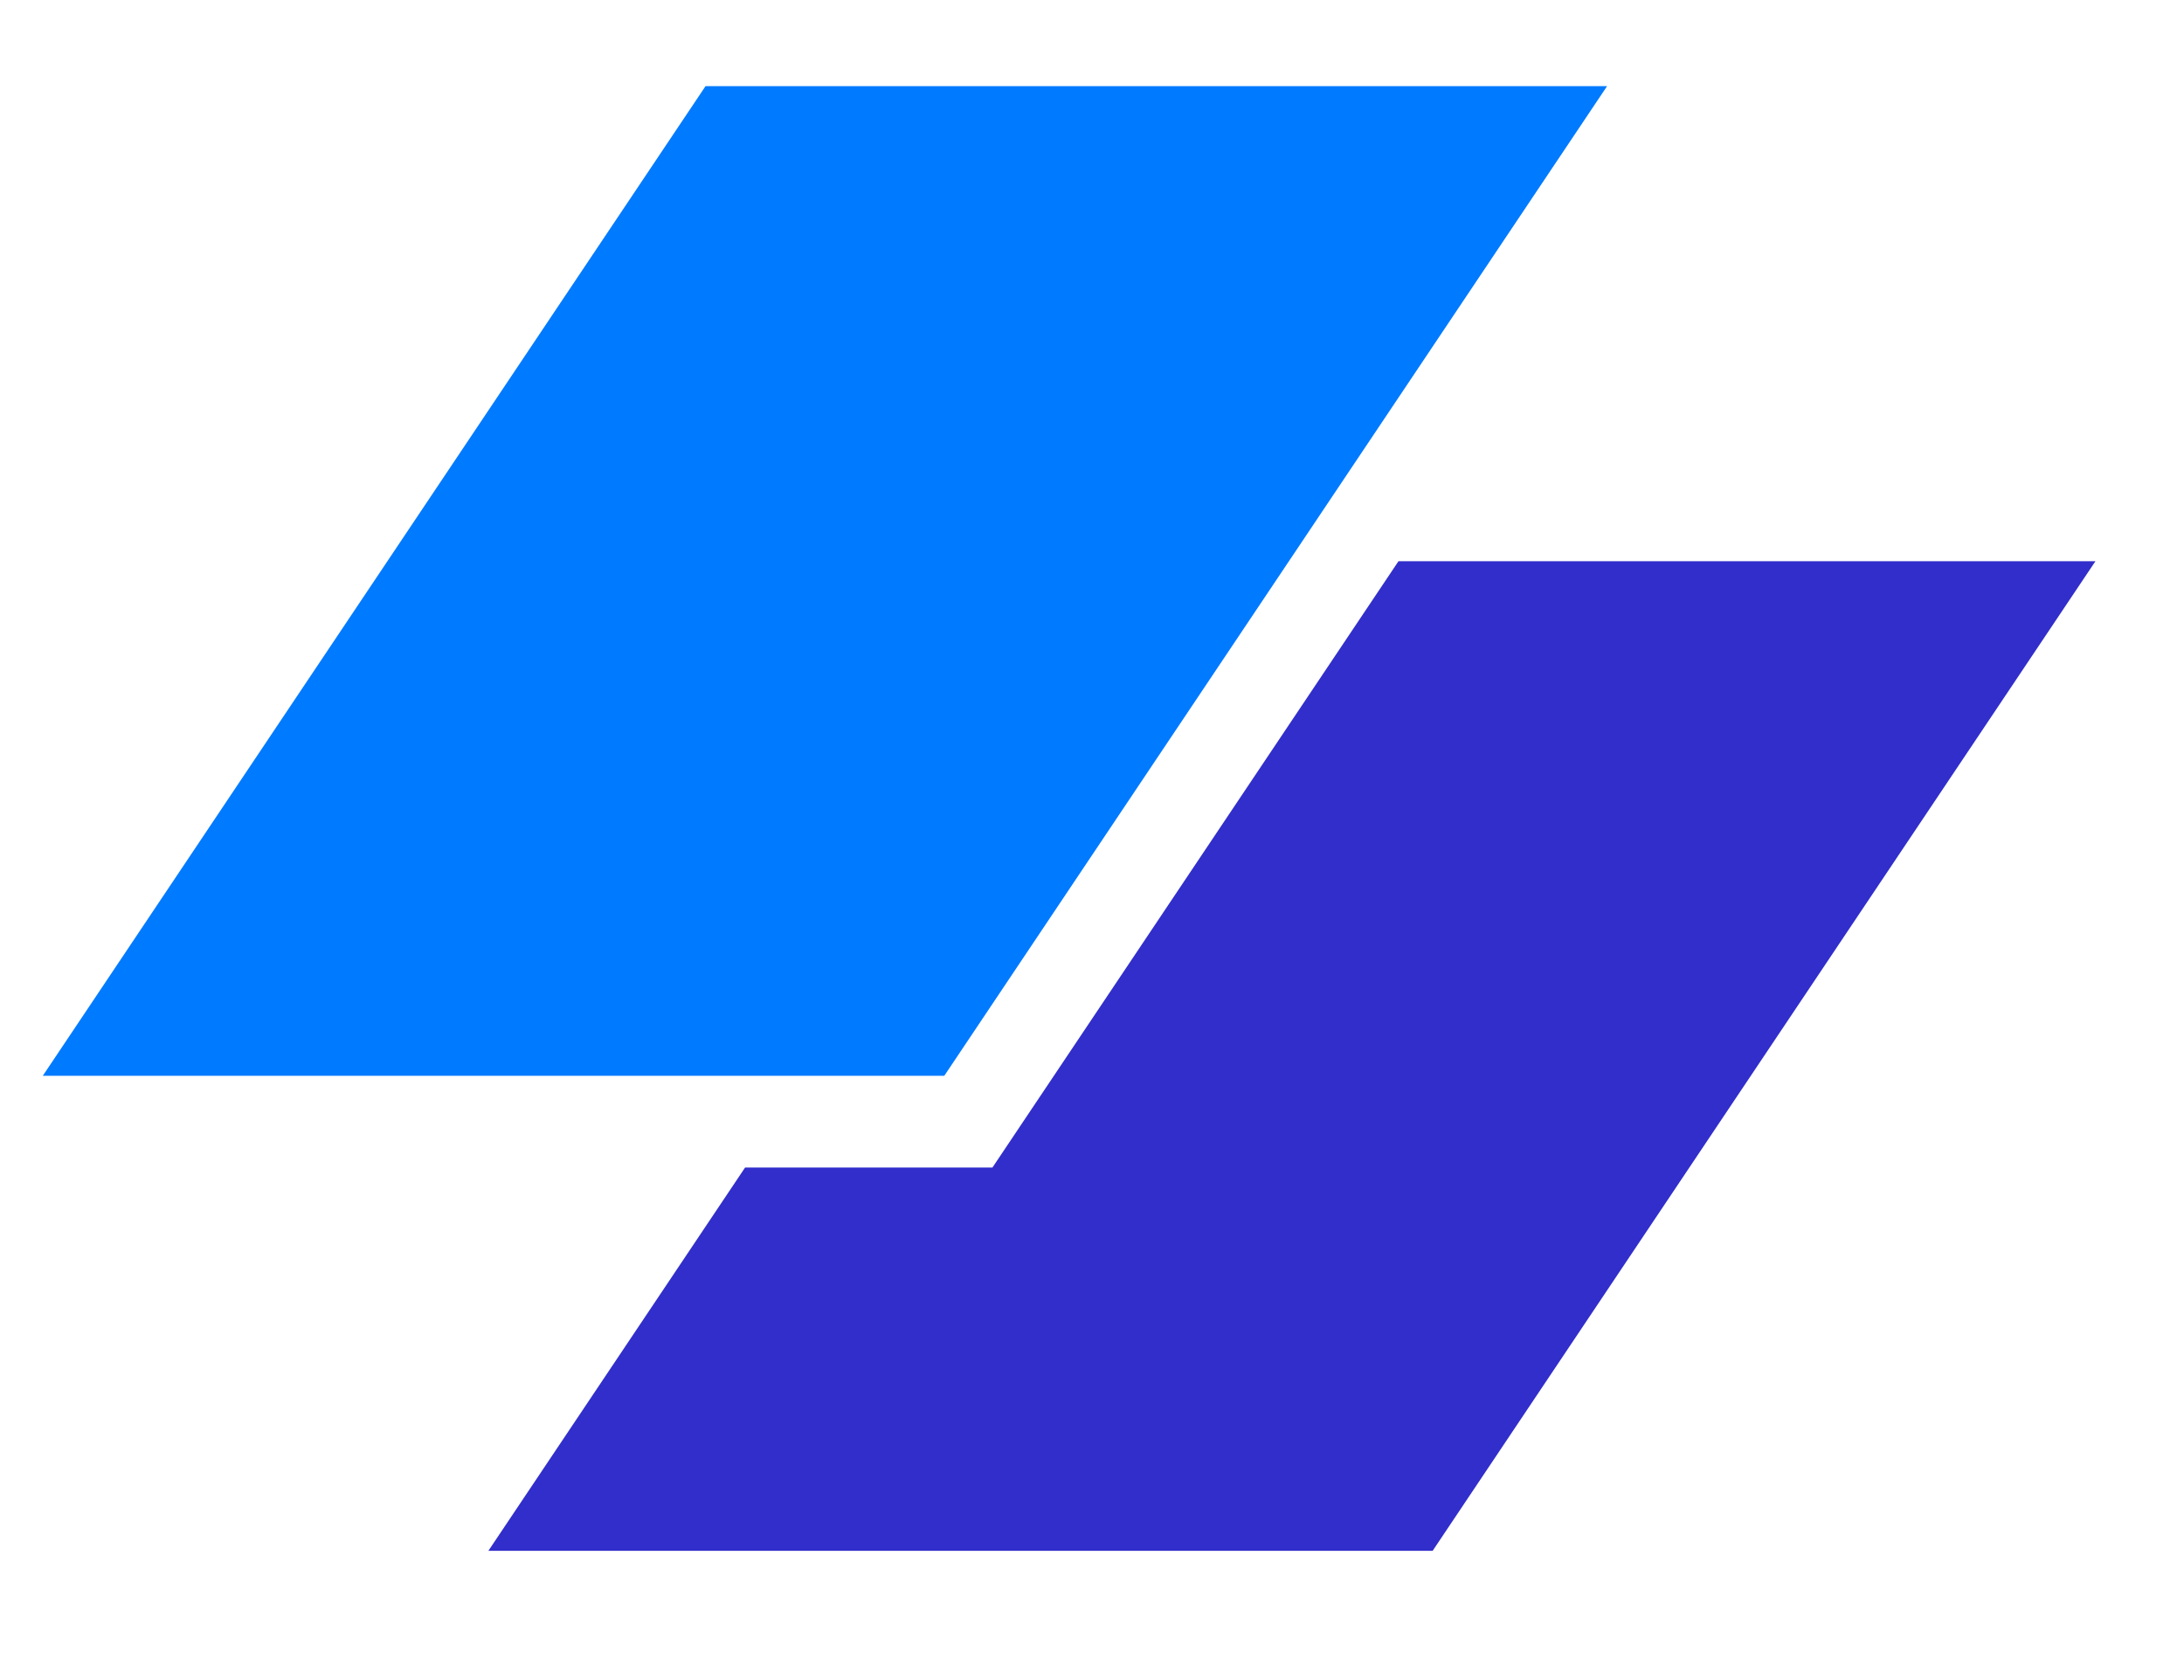
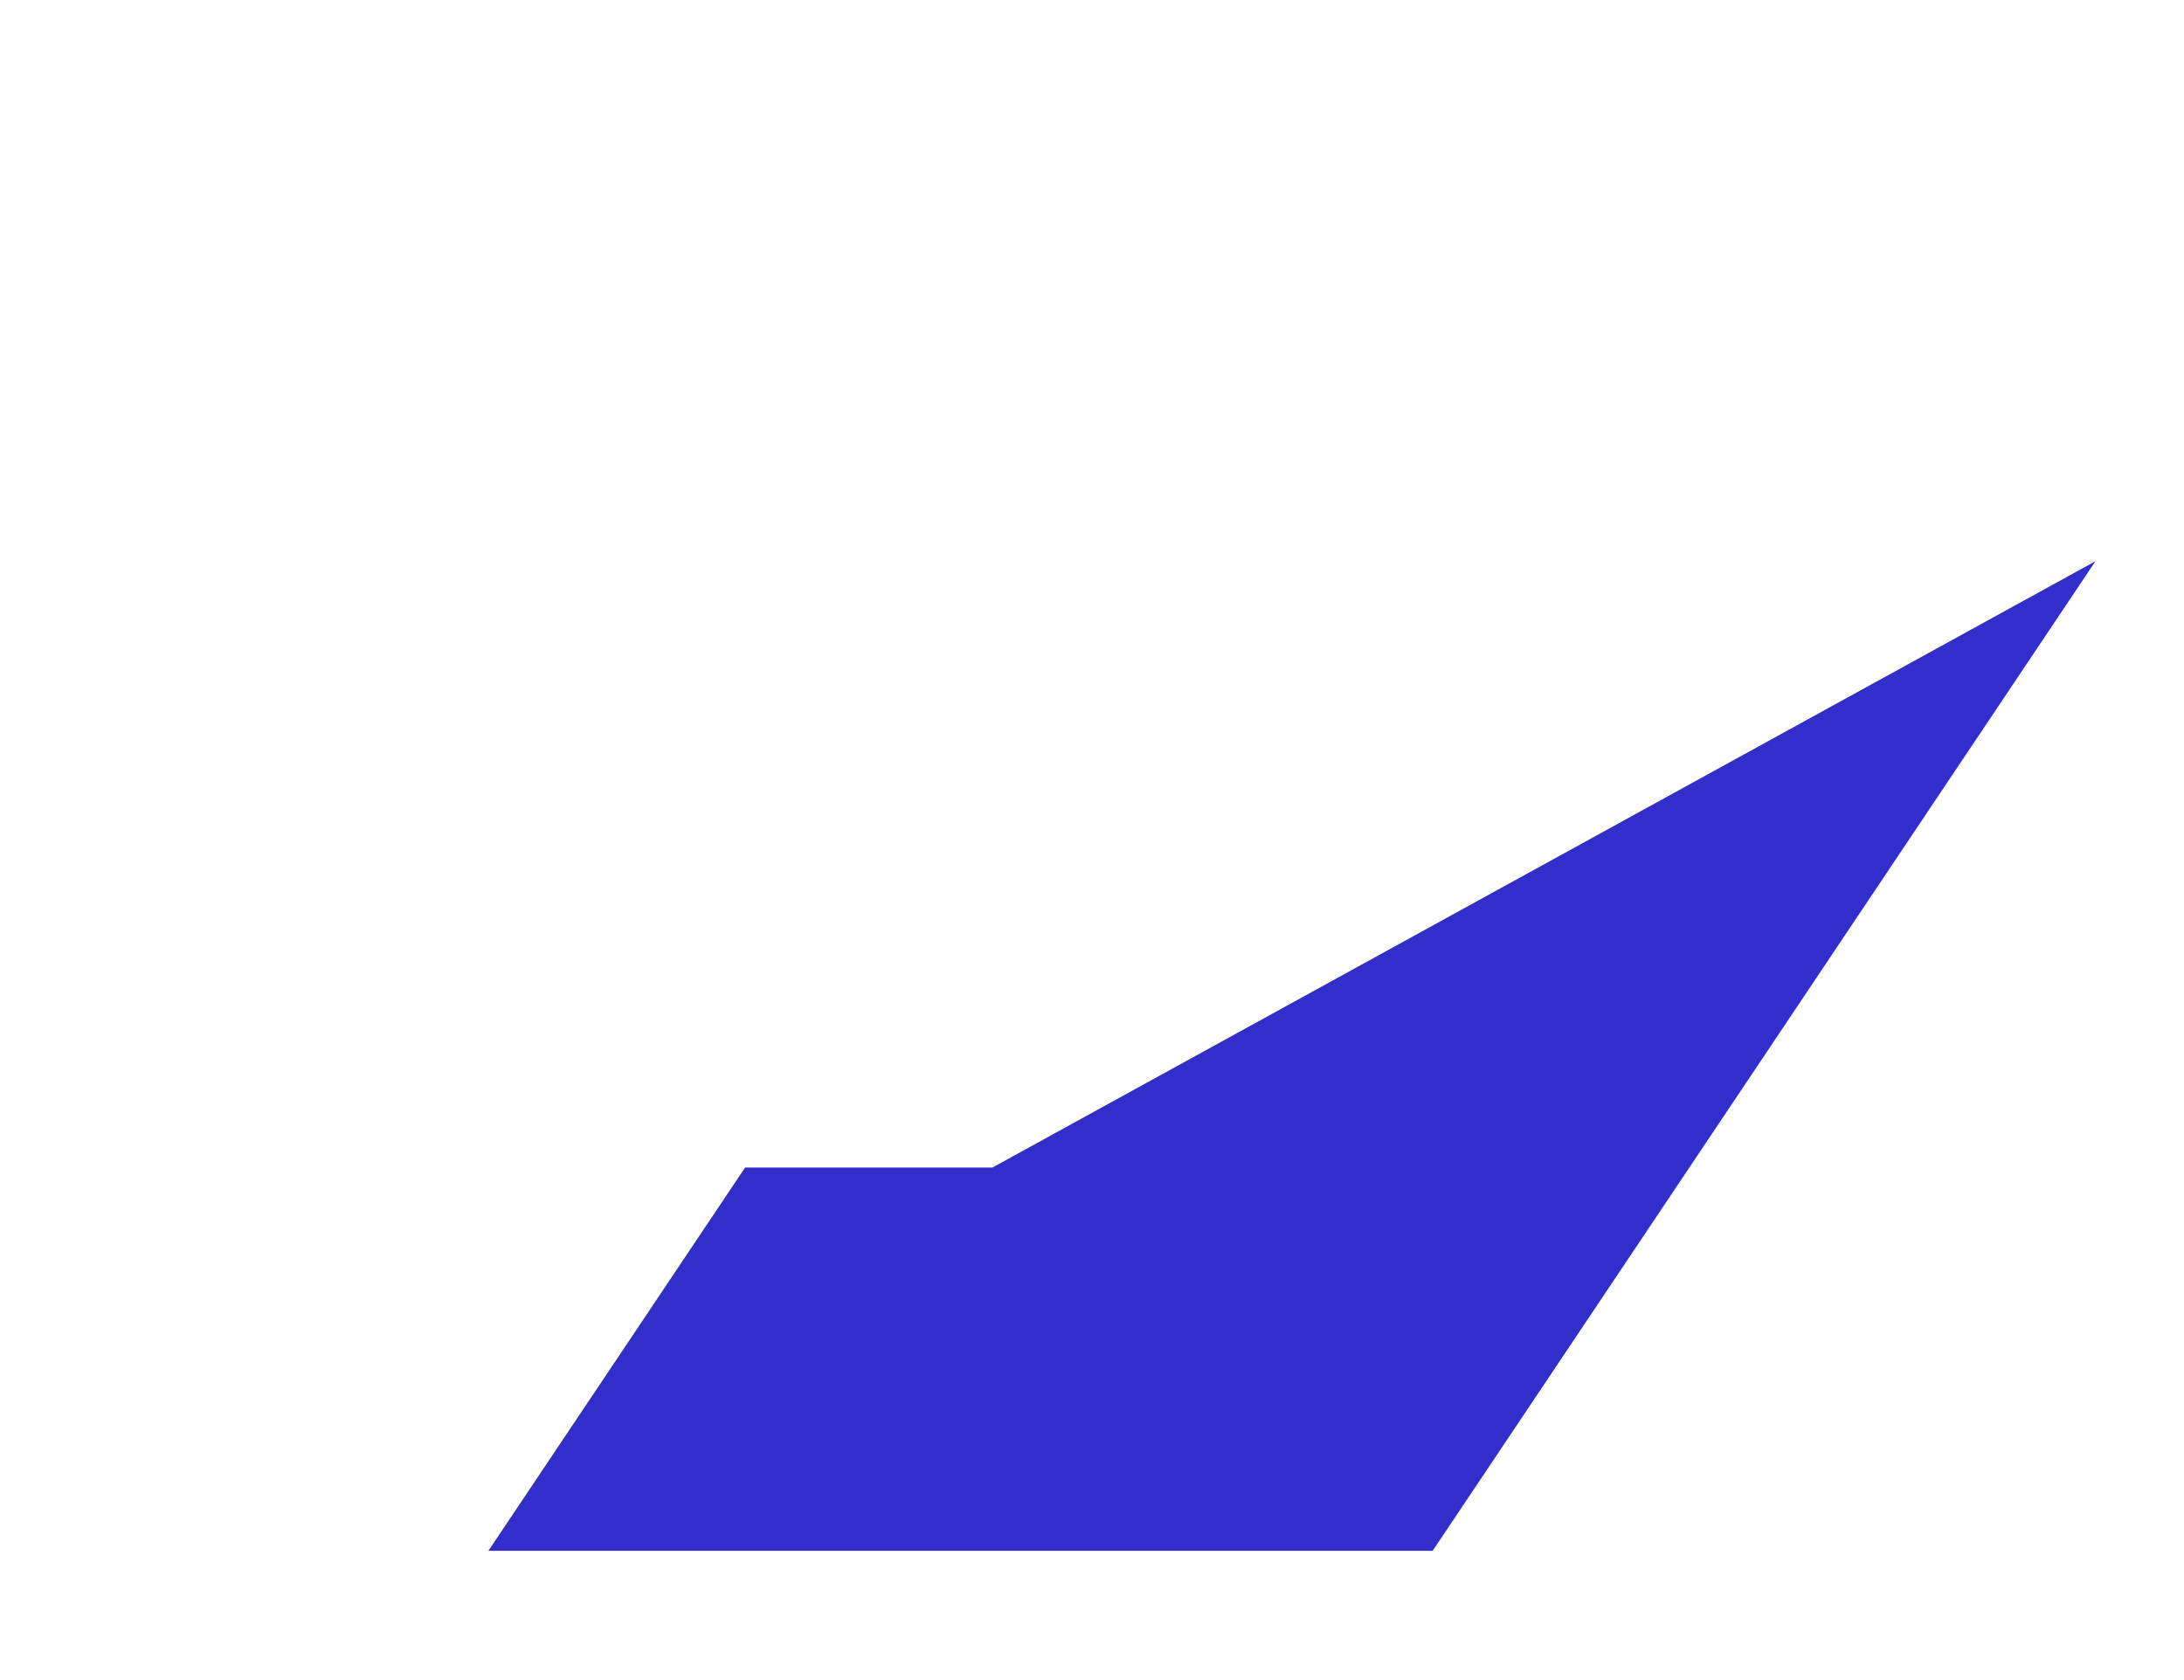
<svg xmlns="http://www.w3.org/2000/svg" width="39" height="30" viewBox="0 0 39 30" fill="none">
-   <path d="M12.599 1.538H28.698L16.862 19.21H0.764L12.599 1.538Z" fill="#007AFF" />
-   <path d="M13.305 20.848L8.721 27.692H25.583L37.419 10.021H24.973L17.722 20.848H13.305Z" fill="#312ECB" />
+   <path d="M13.305 20.848L8.721 27.692H25.583L37.419 10.021L17.722 20.848H13.305Z" fill="#312ECB" />
</svg>